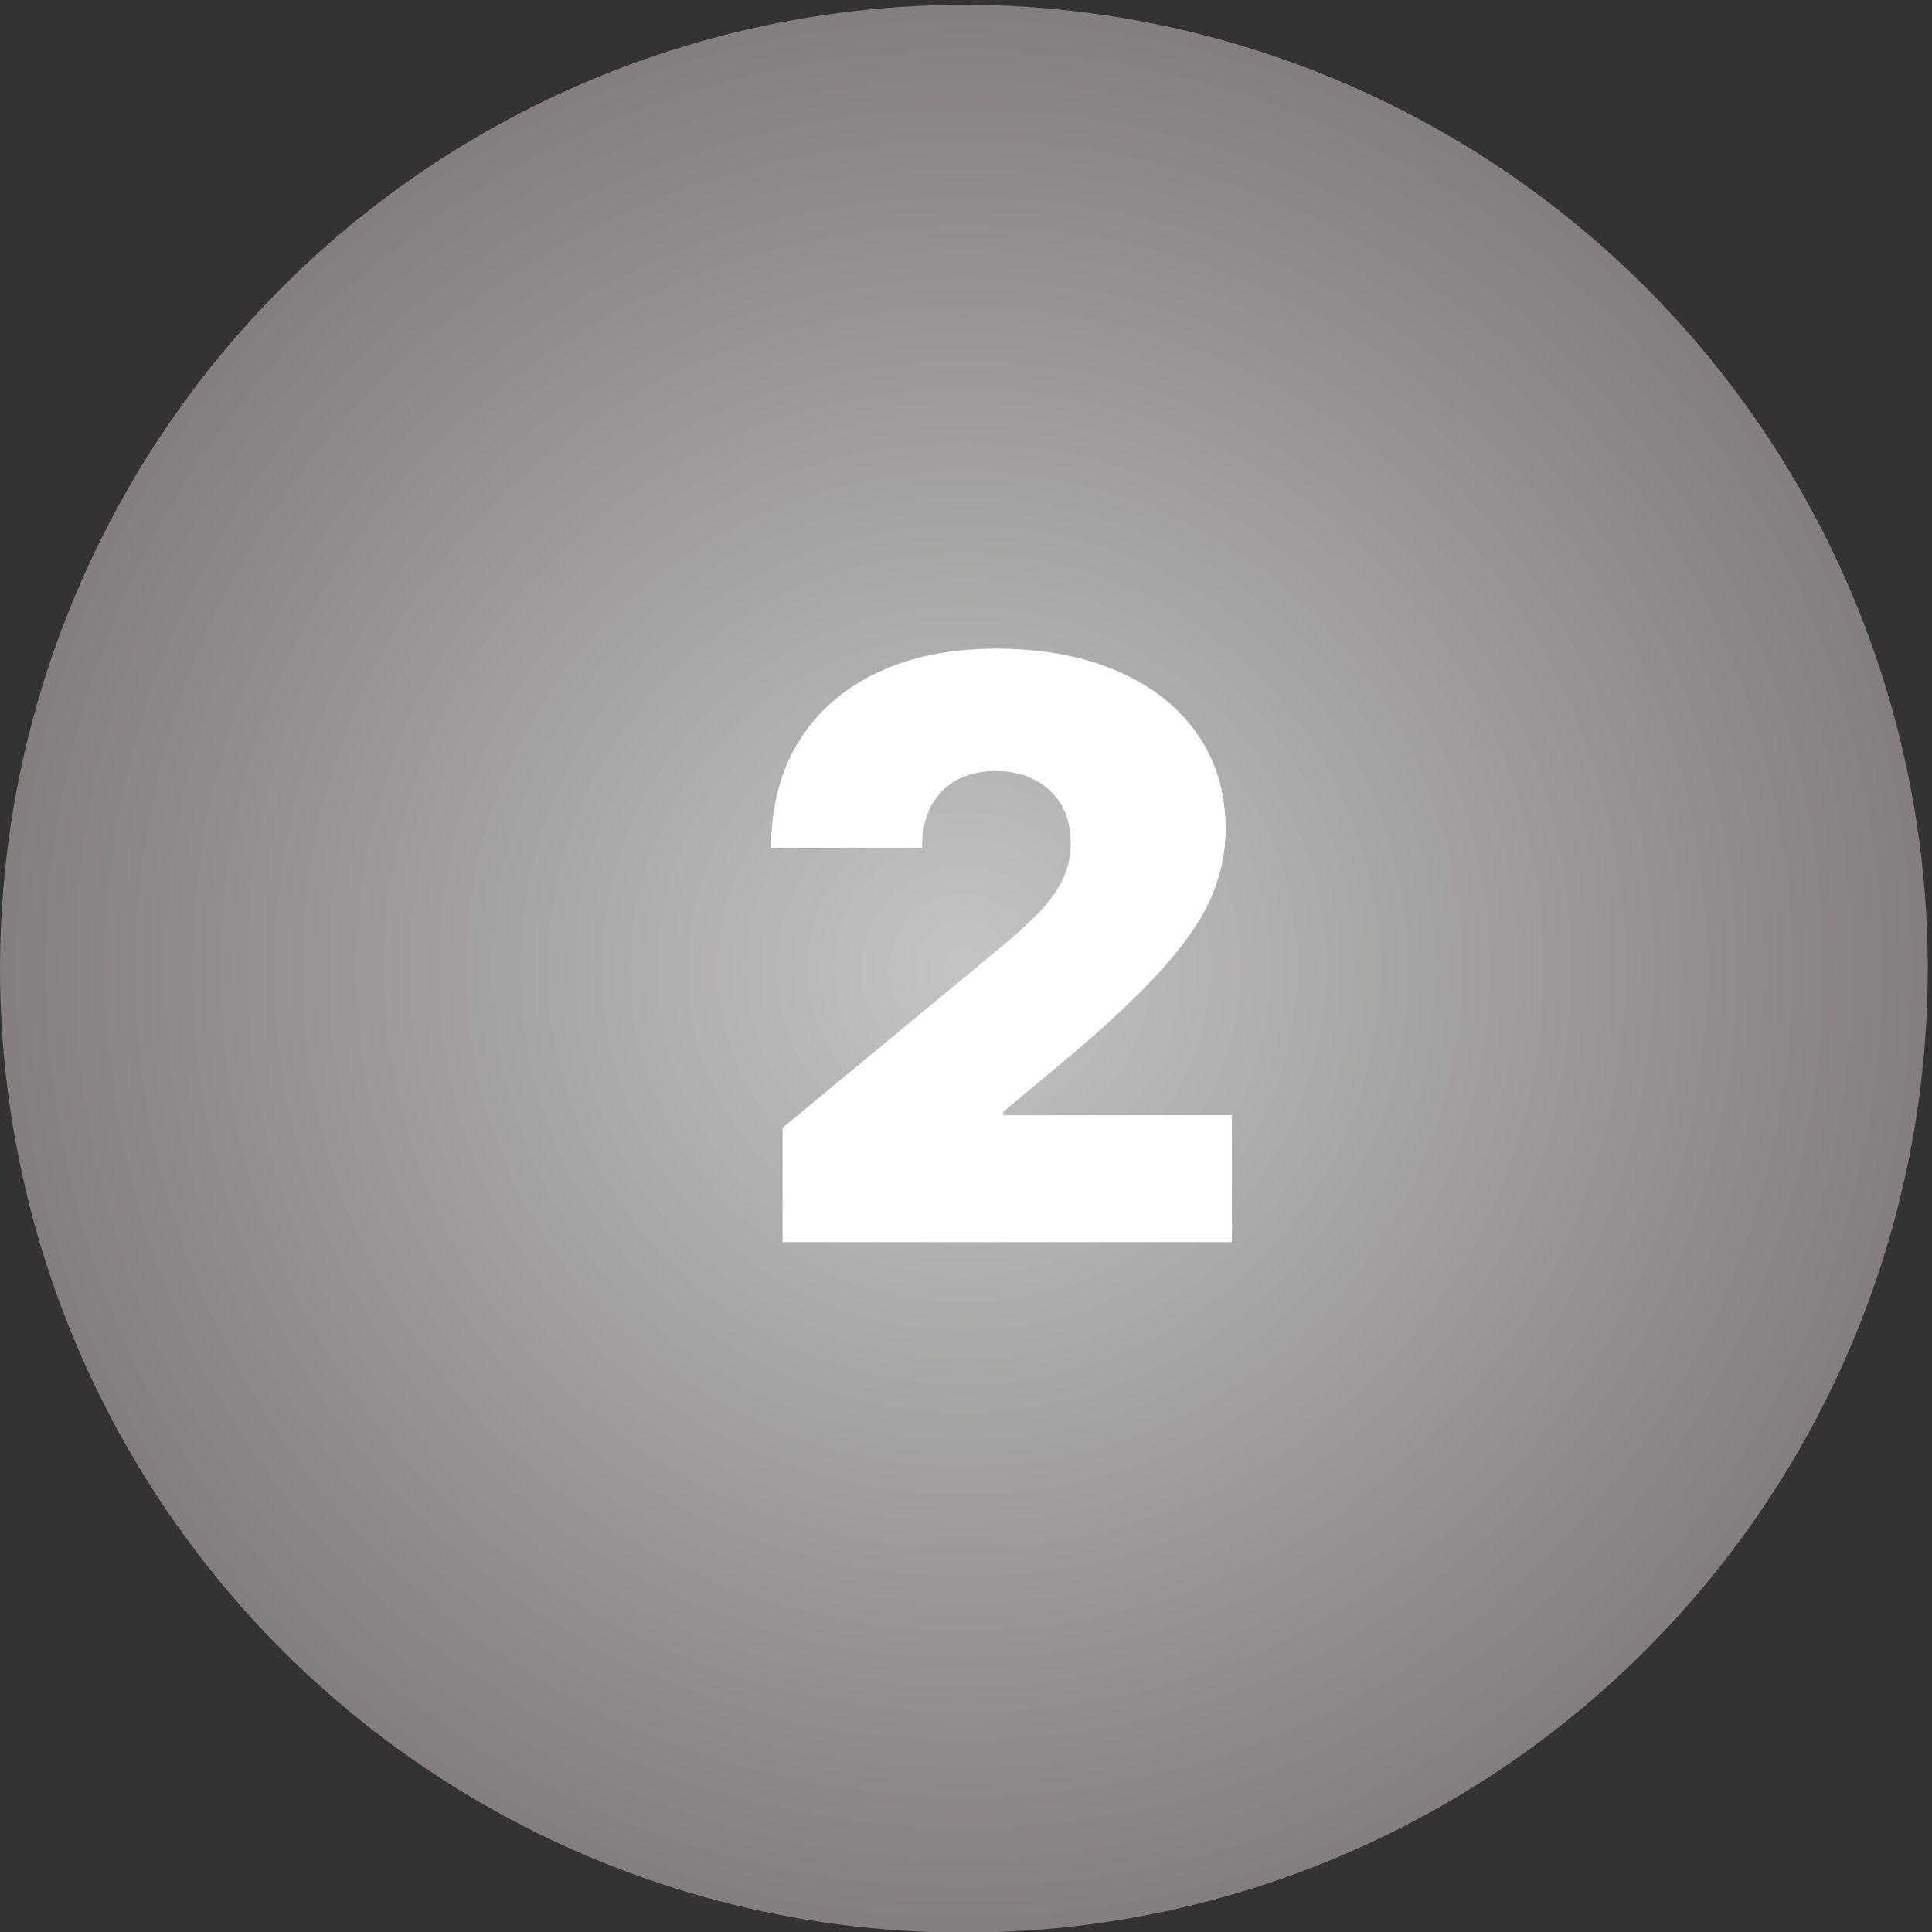
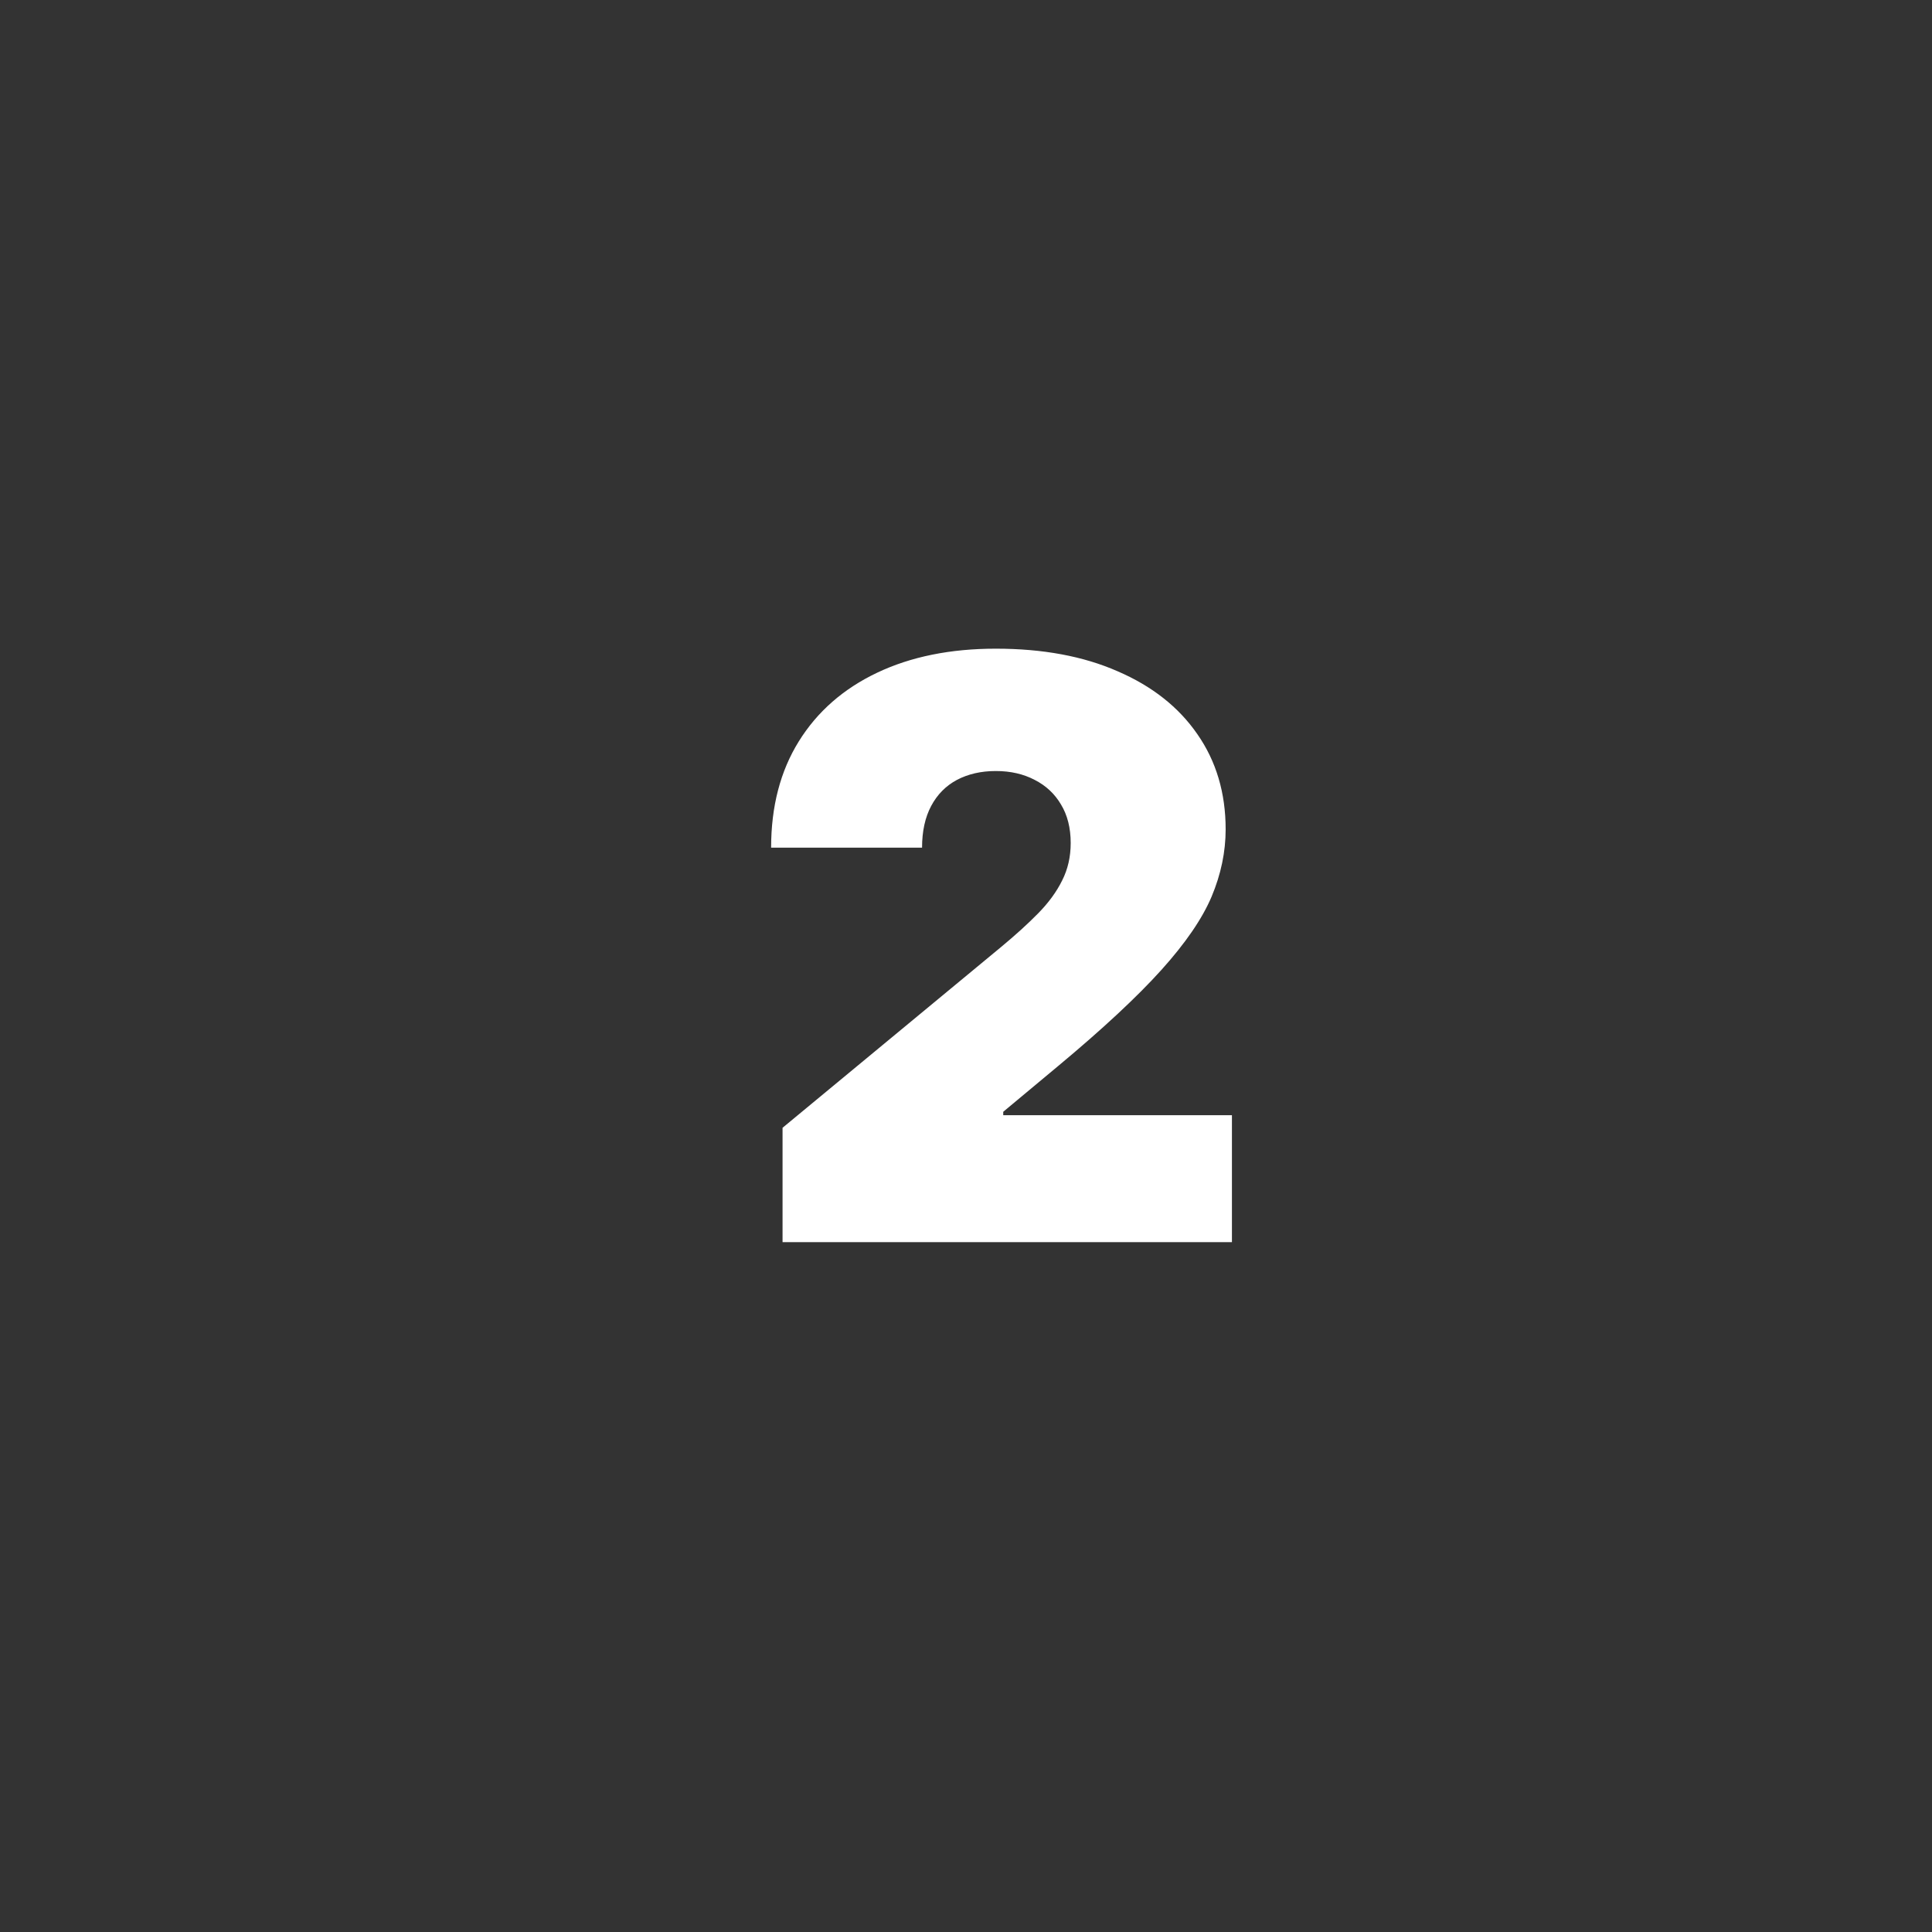
<svg xmlns="http://www.w3.org/2000/svg" viewBox="0 0 384 384" fill="none">
  <rect x="0" y="0" width="384" height="384" fill="#333333" stroke="none" />
-   <circle cx="191.58" cy="192.542" r="191.58" fill="url(#paint0_radial)" />
  <path d="M155.538 246.883v-22.727l43.409-35.91c2.879-2.386 5.341-4.621 7.386-6.704 2.083-2.121 3.674-4.299 4.773-6.534 1.136-2.235 1.704-4.716 1.704-7.443 0-2.993-.644-5.55-1.931-7.671-1.25-2.121-2.993-3.75-5.228-4.886-2.235-1.174-4.81-1.762-7.727-1.762-2.917 0-5.492.588-7.727 1.762-2.197 1.174-3.902 2.897-5.114 5.17-1.212 2.273-1.818 5.038-1.818 8.296h-30c0-8.182 1.837-15.228 5.511-21.137 3.675-5.909 8.864-10.454 15.568-13.636 6.705-3.182 14.565-4.773 23.58-4.773 9.318 0 17.386 1.496 24.205 4.489 6.856 2.954 12.14 7.121 15.852 12.5 3.75 5.379 5.625 11.685 5.625 18.92 0 4.47-.928 8.921-2.784 13.353-1.856 4.394-5.19 9.261-10 14.602-4.811 5.341-11.648 11.704-20.512 19.091l-10.909 9.091v.682h45.455v25.227h-89.318z" fill="#fff" />
  <defs>
    <radialGradient id="paint0_radial" cx="0" cy="0" r="1" gradientUnits="userSpaceOnUse" gradientTransform="rotate(90 -.481 192.061) scale(191.58)">
      <stop stop-color="#C4C4C4" />
      <stop offset="1" stop-color="#847E7E" />
    </radialGradient>
  </defs>
</svg>